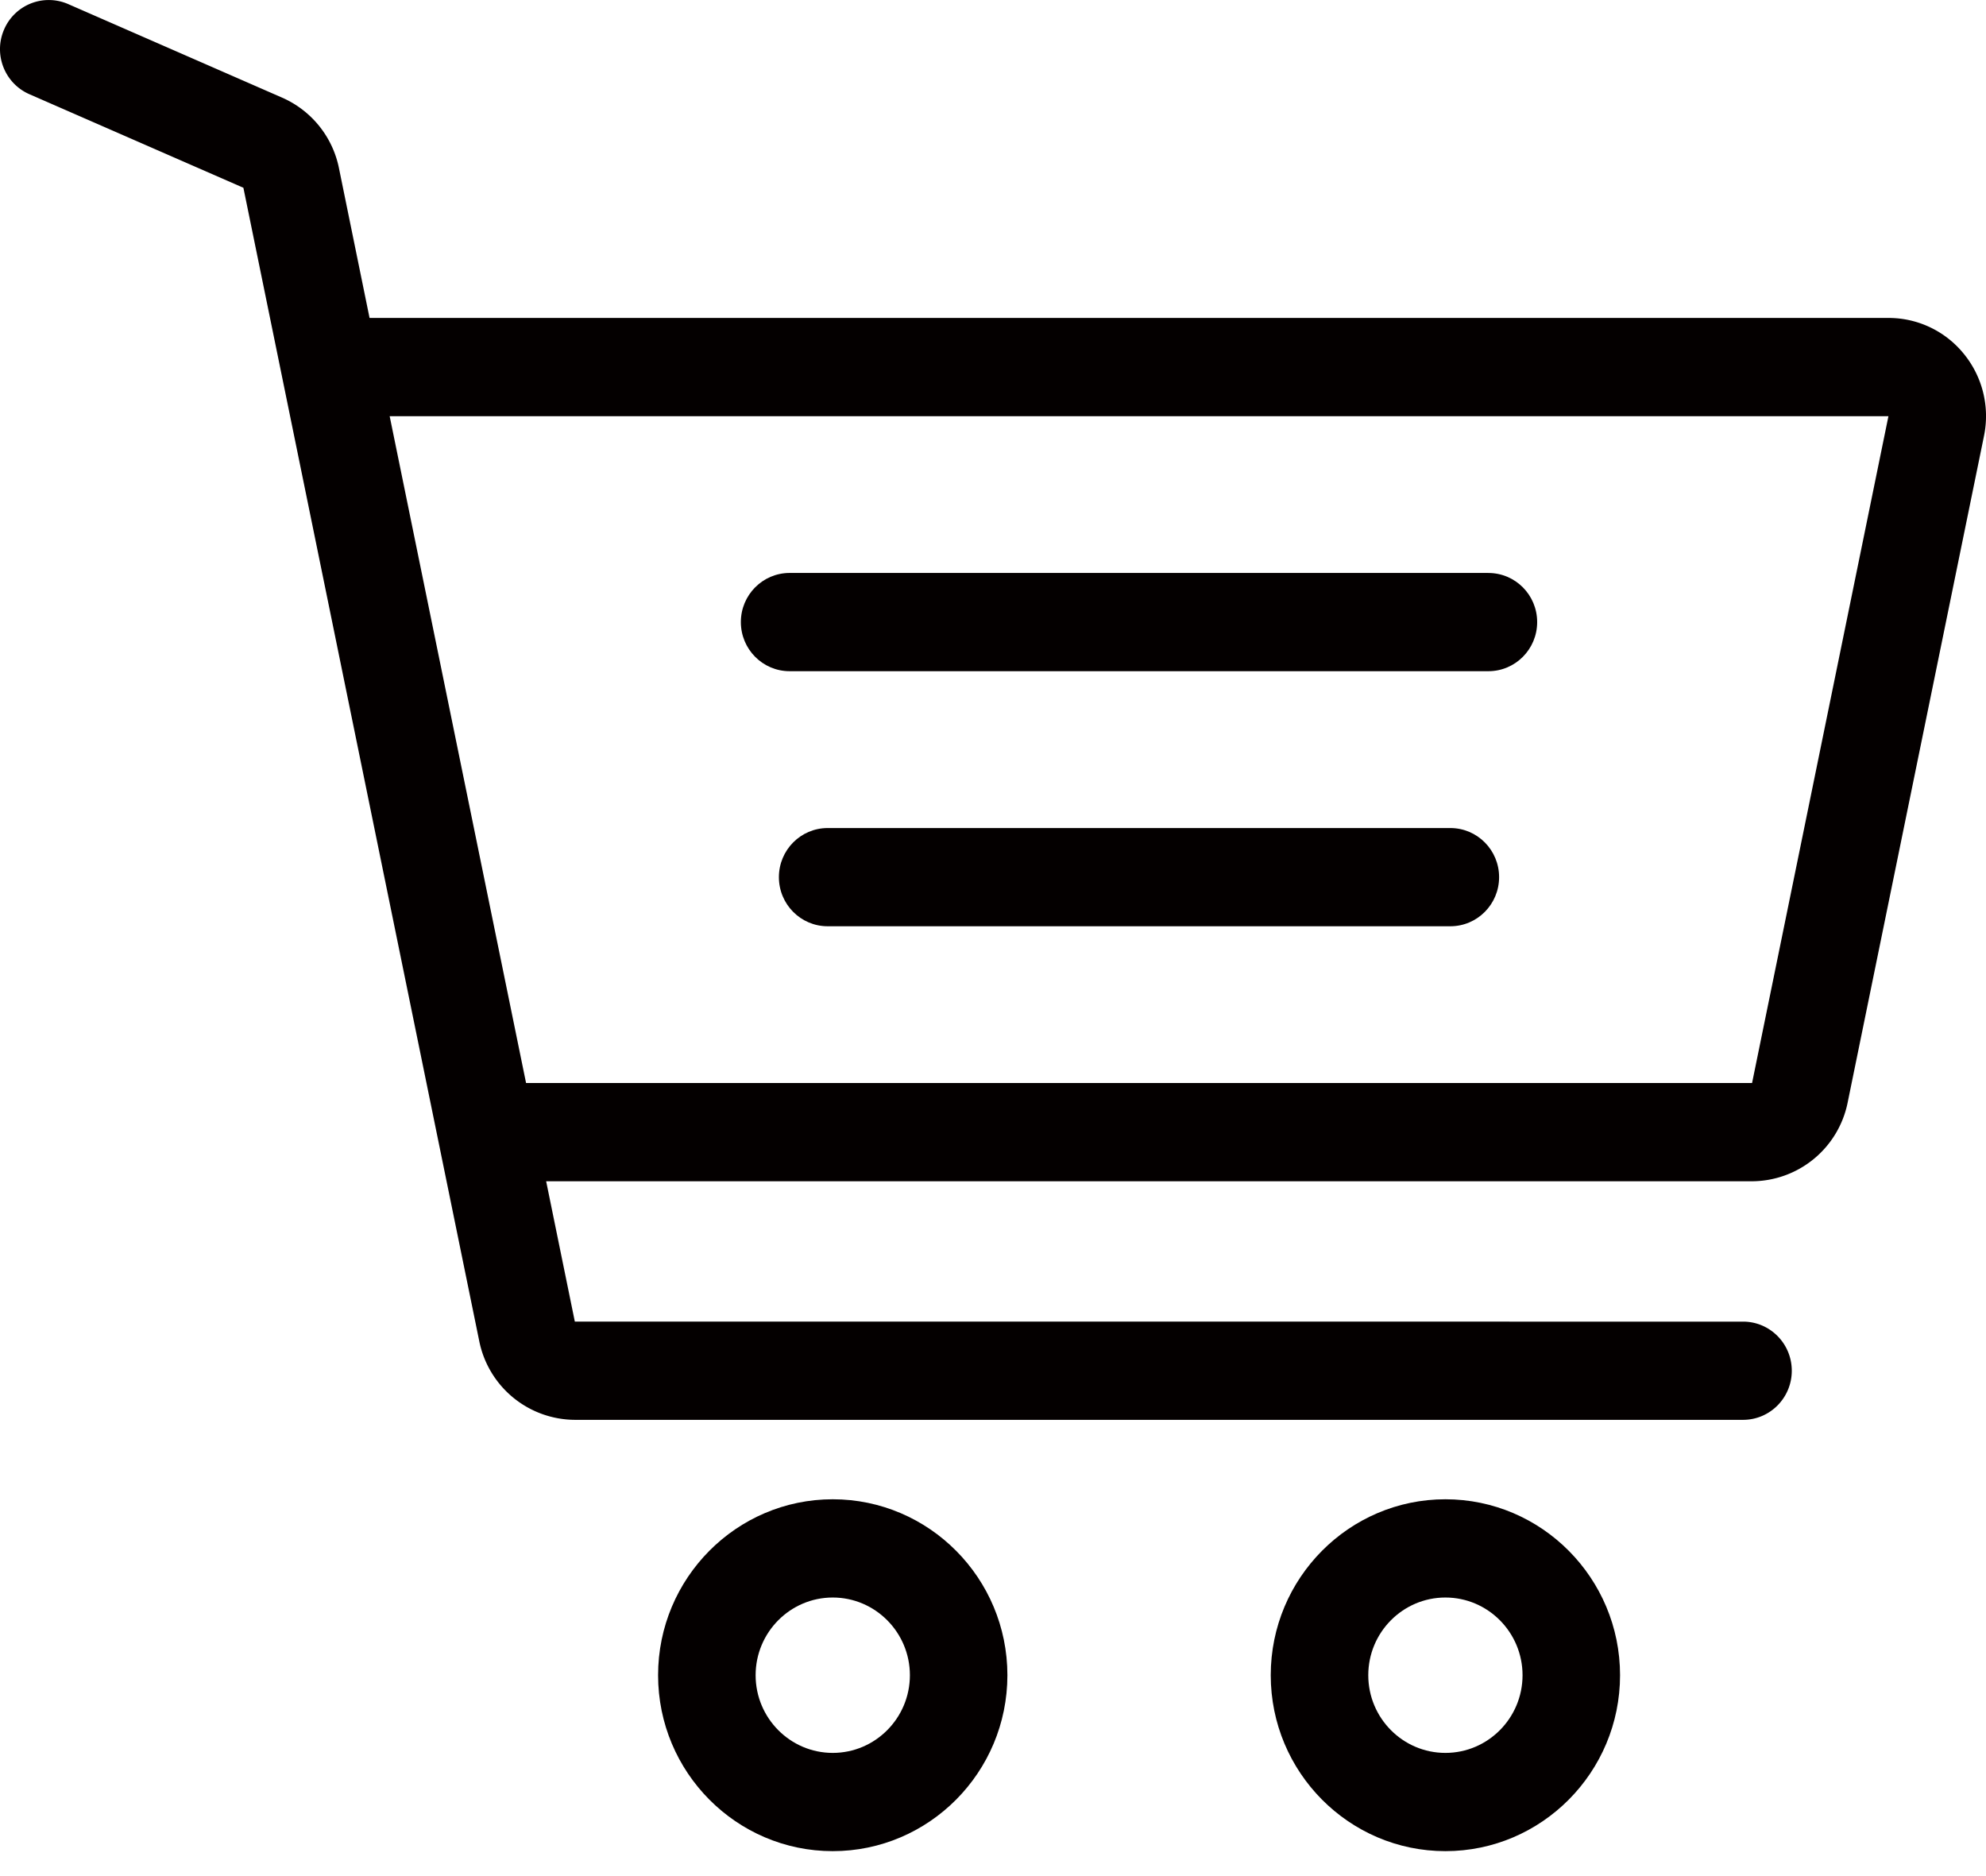
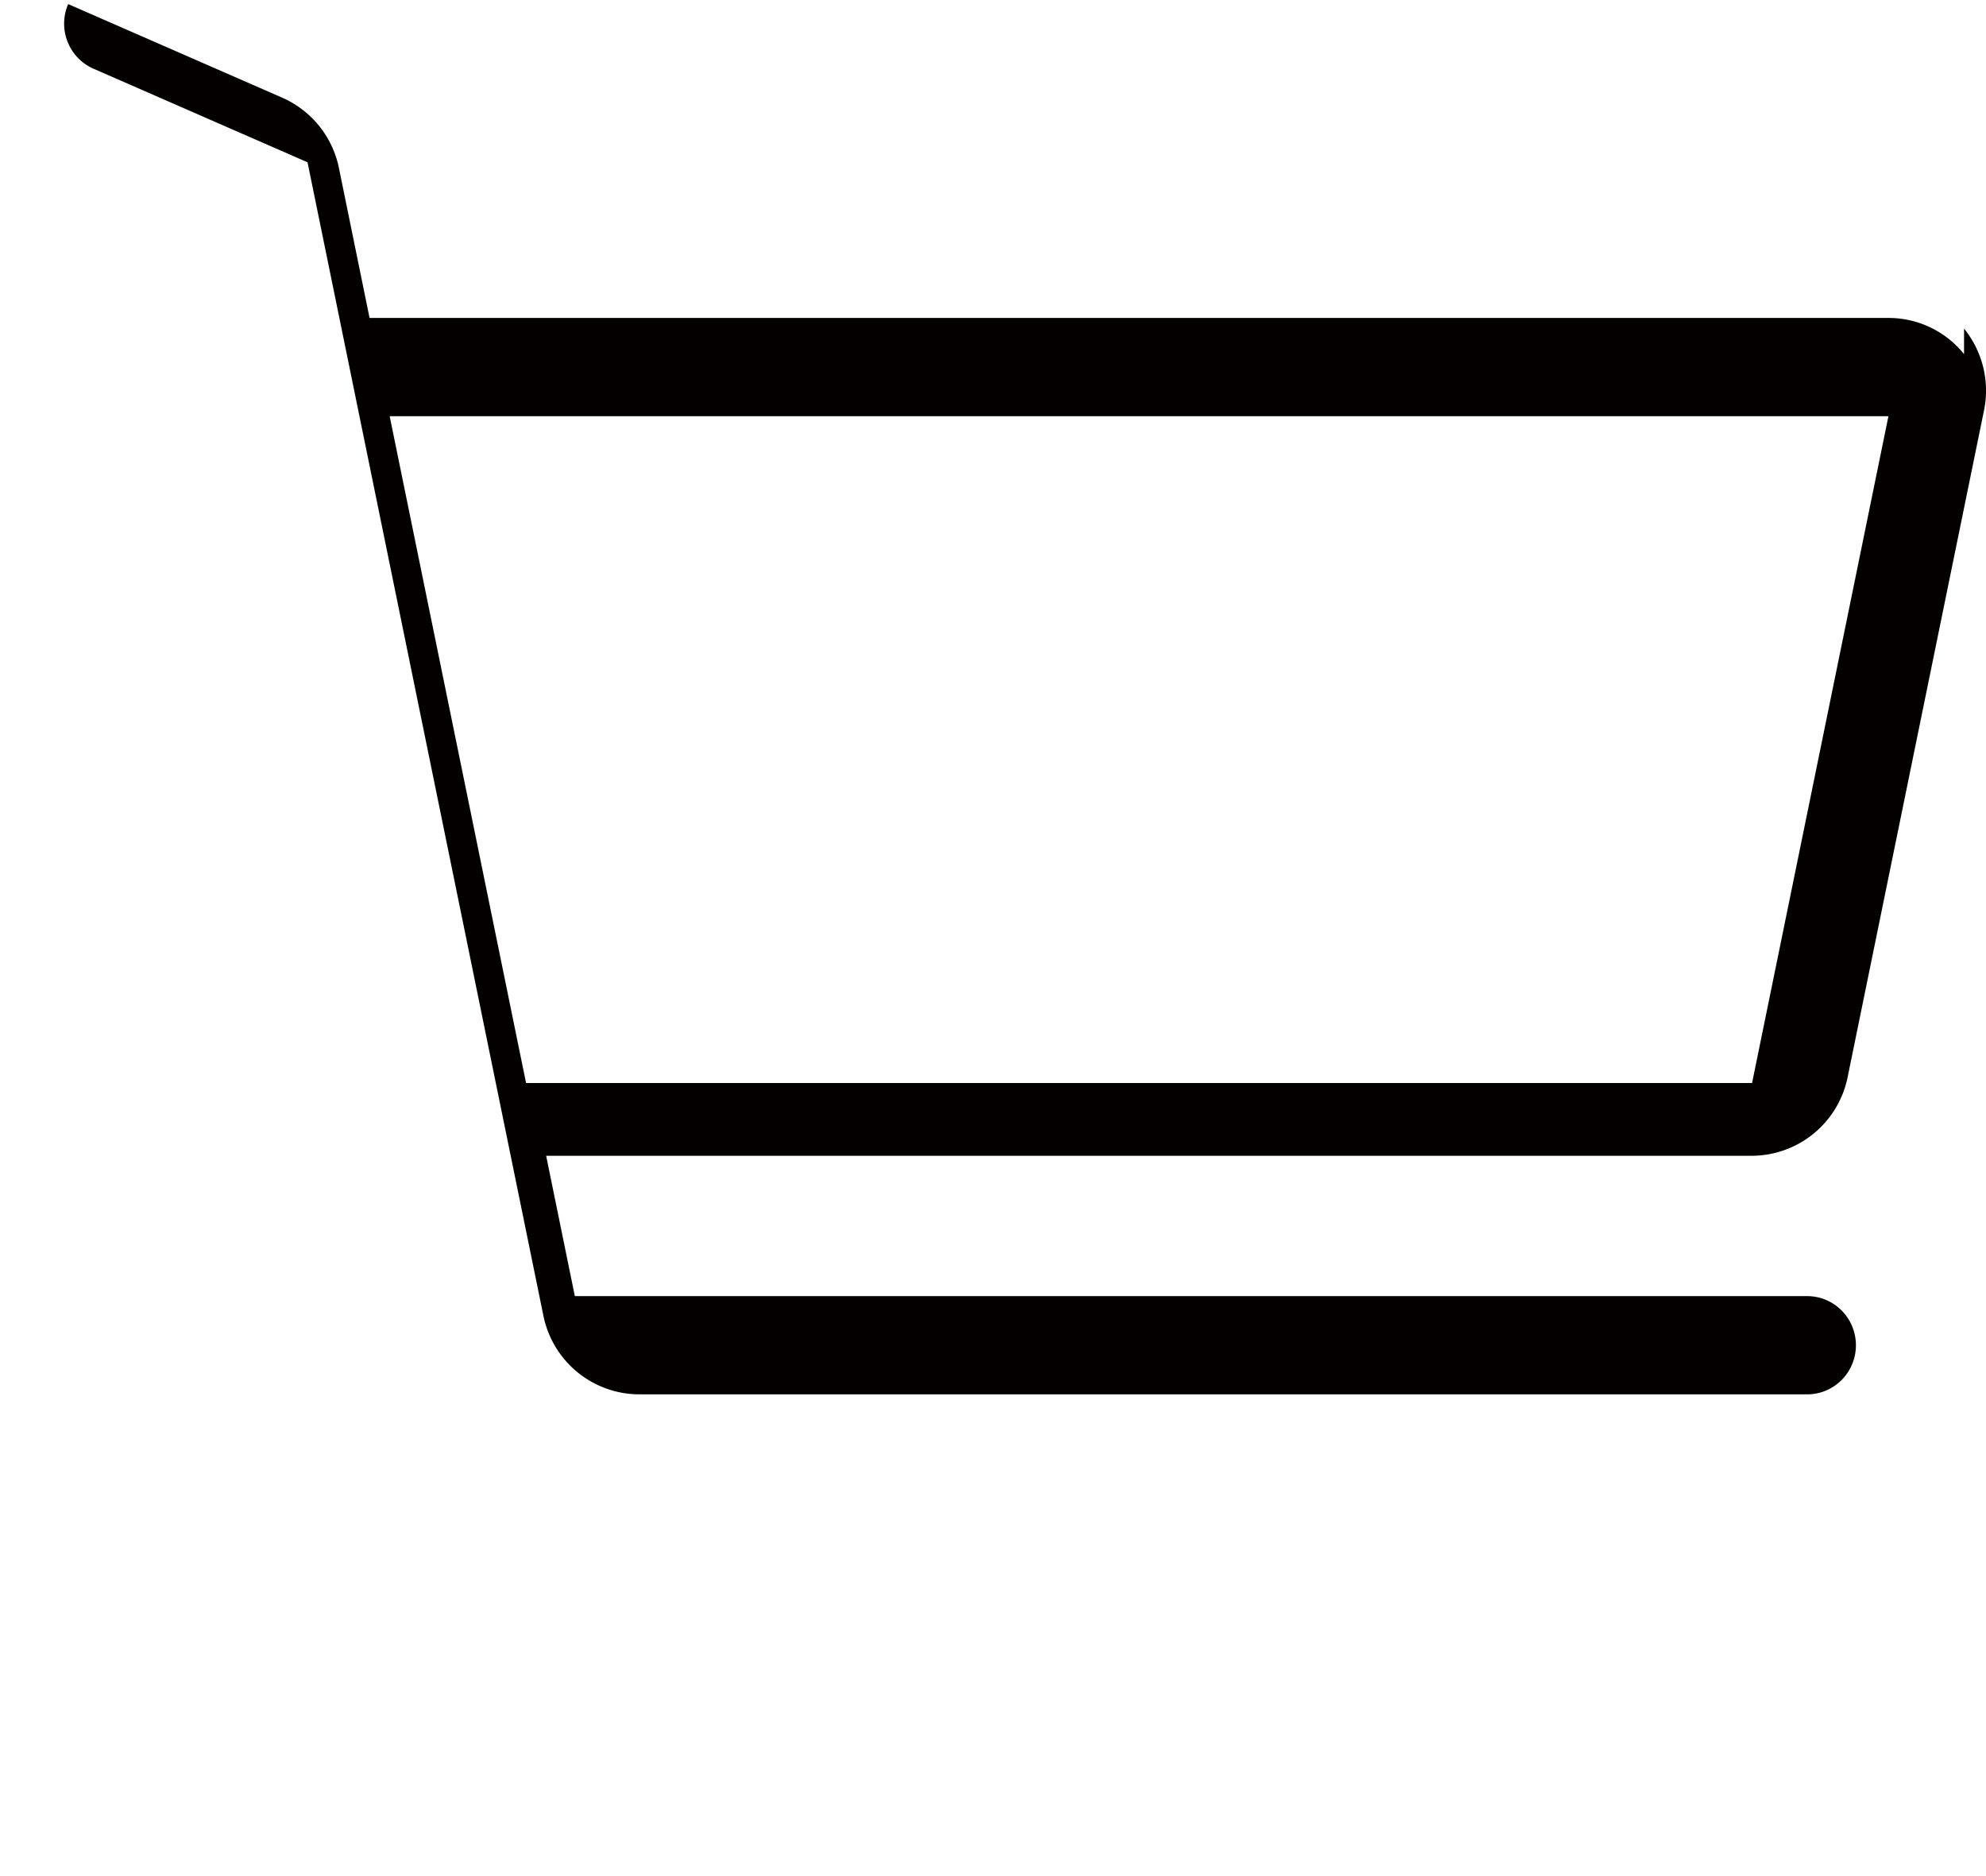
<svg xmlns="http://www.w3.org/2000/svg" width="72" height="68" fill="none">
-   <path d="M30.19 54.342c-3.491 0-6.332 2.86-6.332 6.377s2.84 6.377 6.332 6.377 6.332-2.86 6.332-6.377c0-3.516-2.84-6.377-6.332-6.377zm0 9.193c-1.542 0-2.796-1.263-2.796-2.816s1.254-2.816 2.796-2.816c1.542 0 2.797 1.263 2.797 2.816s-1.255 2.816-2.797 2.816zm22.211-9.193c-3.491 0-6.332 2.86-6.332 6.377s2.84 6.377 6.332 6.377 6.332-2.86 6.332-6.377c0-3.516-2.84-6.377-6.332-6.377zm0 9.193c-1.542 0-2.796-1.263-2.796-2.816s1.254-2.816 2.796-2.816c1.542 0 2.797 1.263 2.797 2.816s-1.255 2.816-2.797 2.816zm1.559-42.768H28.627c-.977 0-1.768.798-1.768 1.78 0 .984.791 1.781 1.768 1.781H53.96c.977 0 1.768-.797 1.768-1.78 0-.984-.791-1.78-1.768-1.78zm-1.379 9.246H30.006c-.977 0-1.768.797-1.768 1.78s.791 1.78 1.768 1.78H52.58c.977 0 1.768-.797 1.768-1.78s-.791-1.78-1.768-1.78z" fill="#040000" />
-   <path d="M71.204 12.835a3.512 3.512 0 0 0-2.74-1.311H13.398l-1.111-5.437A3.56 3.56 0 0 0 10.23 3.54L2.472.148a1.762 1.762 0 0 0-2.325.924c-.39.902.022 1.95.917 2.342l7.76 3.392 8.553 41.815a3.555 3.555 0 0 0 3.463 2.842h42.352c.976 0 1.767-.797 1.767-1.78s-.791-1.78-1.767-1.78H20.84l-1.04-5.087h43.719a3.555 3.555 0 0 0 3.463-2.842l4.945-24.171a3.565 3.565 0 0 0-.723-2.968zm-7.685 26.42H19.072l-4.945-24.17h54.336l-4.944 24.17z" fill="#040000" />
+   <path d="M71.204 12.835a3.512 3.512 0 0 0-2.74-1.311H13.398l-1.111-5.437A3.56 3.56 0 0 0 10.23 3.54L2.472.148c-.39.902.022 1.95.917 2.342l7.76 3.392 8.553 41.815a3.555 3.555 0 0 0 3.463 2.842h42.352c.976 0 1.767-.797 1.767-1.78s-.791-1.78-1.767-1.78H20.84l-1.04-5.087h43.719a3.555 3.555 0 0 0 3.463-2.842l4.945-24.171a3.565 3.565 0 0 0-.723-2.968zm-7.685 26.42H19.072l-4.945-24.17h54.336l-4.944 24.17z" fill="#040000" />
</svg>